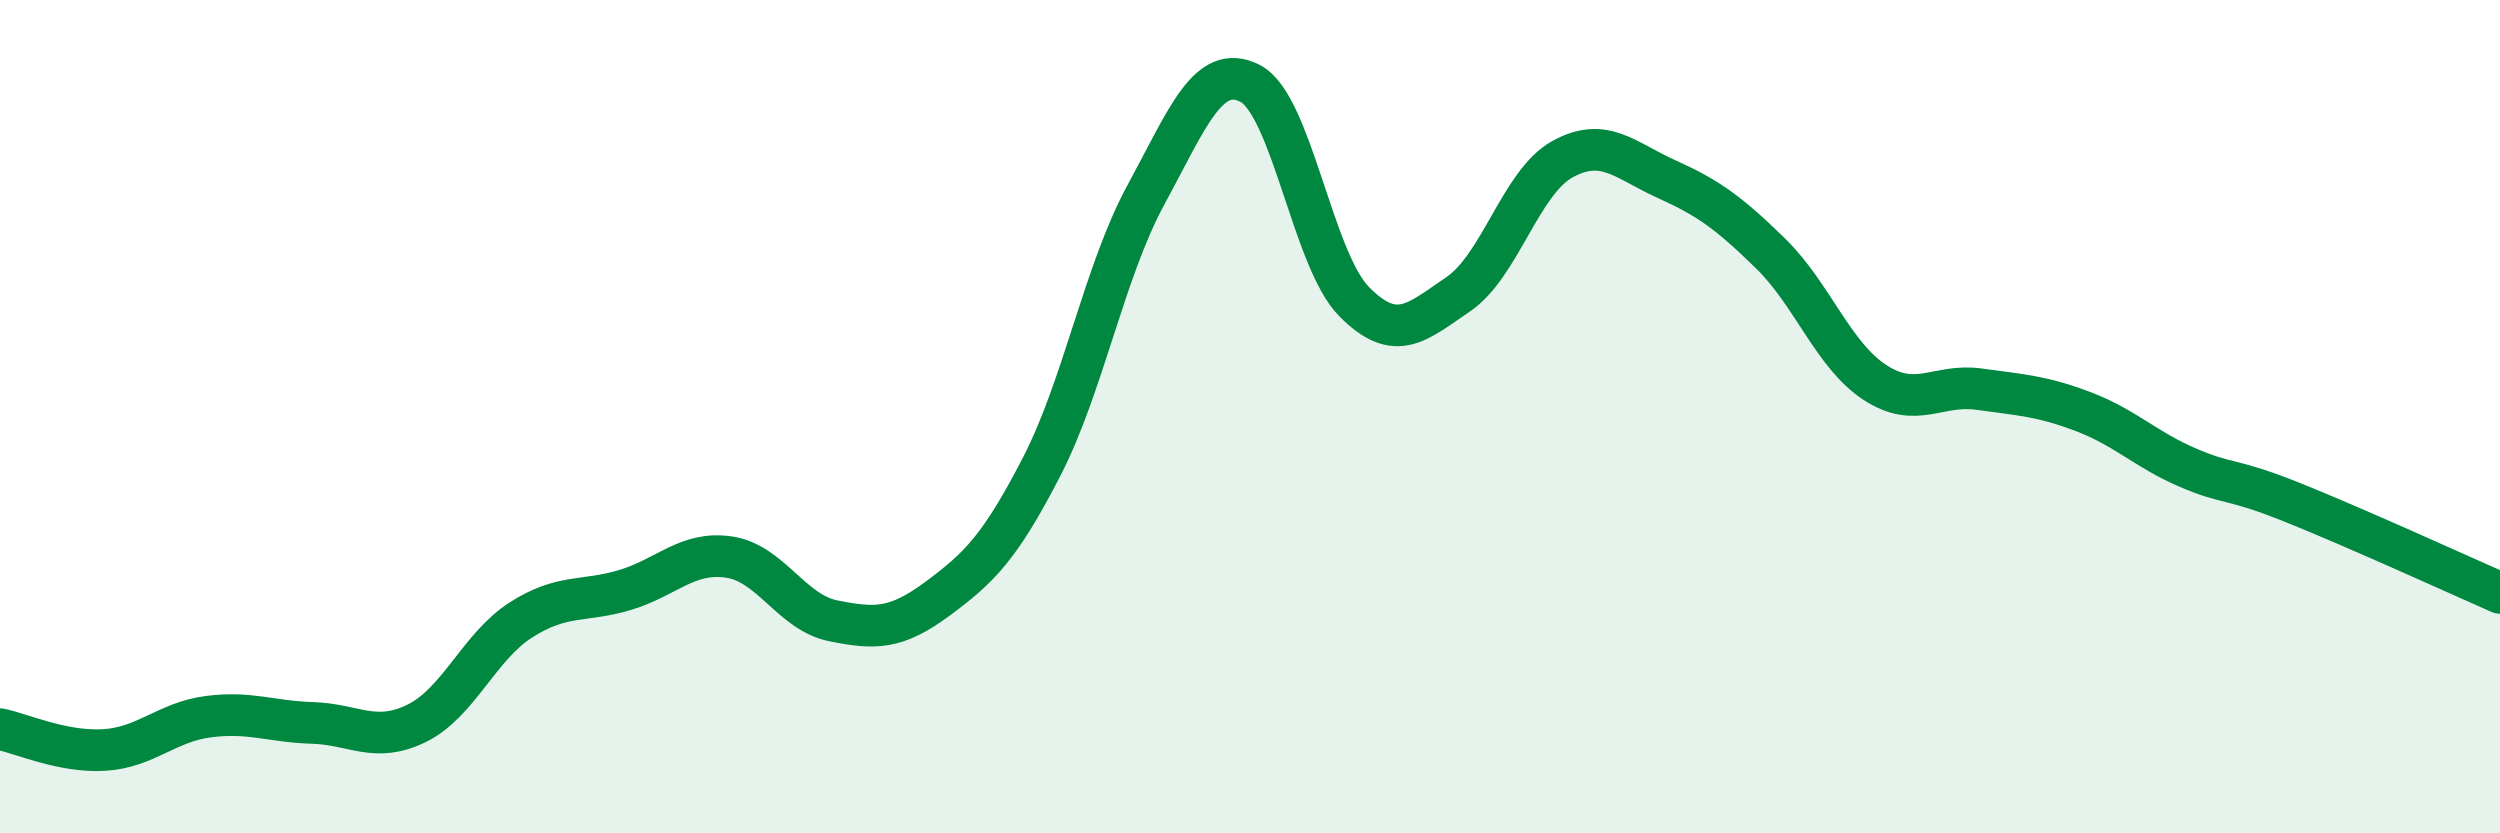
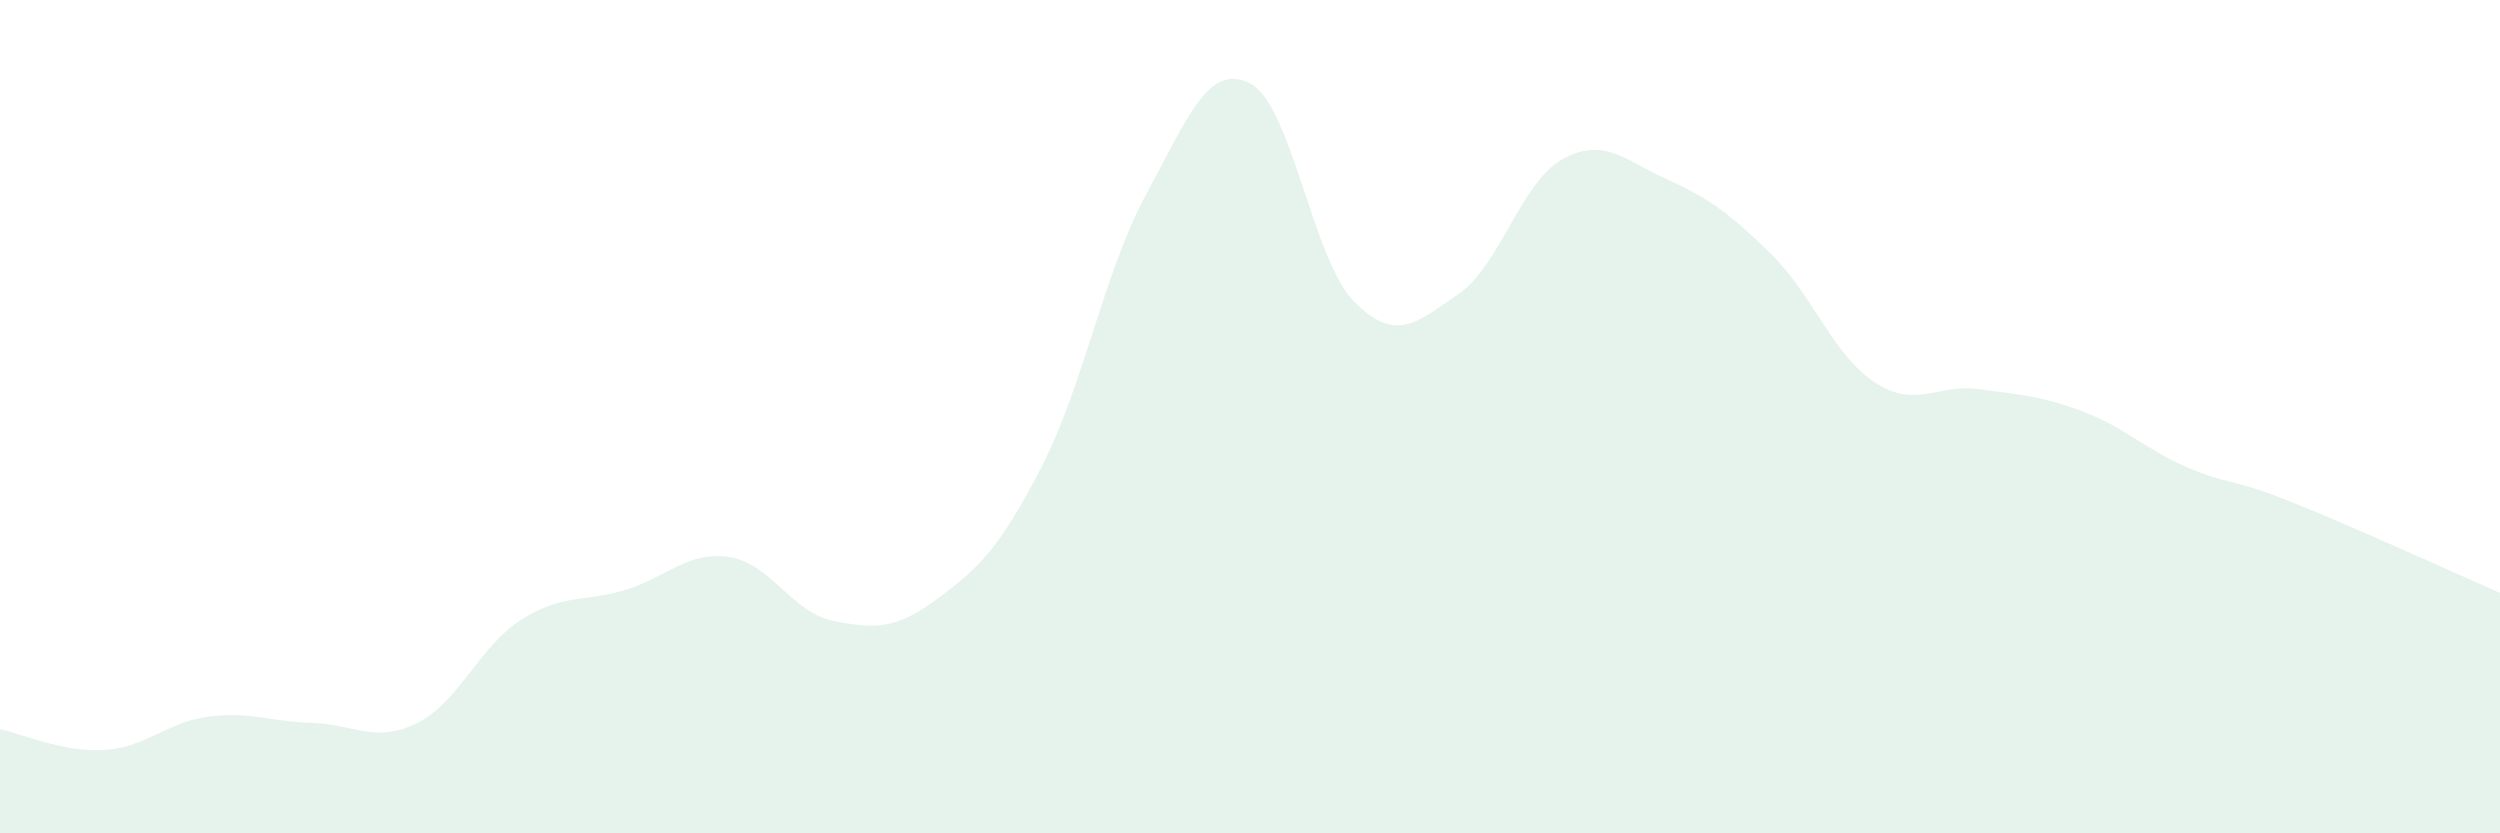
<svg xmlns="http://www.w3.org/2000/svg" width="60" height="20" viewBox="0 0 60 20">
  <path d="M 0,17.5 C 0.5,17.6 1.5,18.06 2.5,18 C 3.5,17.94 4,17.33 5,17.2 C 6,17.07 6.5,17.32 7.5,17.35 C 8.5,17.38 9,17.85 10,17.36 C 11,16.87 11.5,15.52 12.5,14.88 C 13.5,14.24 14,14.46 15,14.16 C 16,13.86 16.5,13.22 17.5,13.37 C 18.5,13.52 19,14.7 20,14.9 C 21,15.1 21.5,15.11 22.5,14.37 C 23.5,13.63 24,13.14 25,11.2 C 26,9.26 26.5,6.52 27.5,4.68 C 28.5,2.84 29,1.49 30,2 C 31,2.51 31.5,6.23 32.5,7.24 C 33.5,8.25 34,7.74 35,7.06 C 36,6.38 36.5,4.37 37.5,3.82 C 38.5,3.27 39,3.85 40,4.3 C 41,4.75 41.5,5.11 42.5,6.09 C 43.5,7.07 44,8.53 45,9.18 C 46,9.83 46.5,9.2 47.5,9.34 C 48.5,9.48 49,9.5 50,9.88 C 51,10.26 51.5,10.79 52.5,11.22 C 53.5,11.65 53.5,11.45 55,12.05 C 56.5,12.65 59,13.79 60,14.23L60 20L0 20Z" fill="#008740" opacity="0.1" stroke-linecap="round" stroke-linejoin="round" />
-   <path d="M 0,17.5 C 0.5,17.6 1.5,18.06 2.5,18 C 3.5,17.94 4,17.33 5,17.2 C 6,17.07 6.5,17.32 7.5,17.35 C 8.5,17.38 9,17.85 10,17.36 C 11,16.87 11.5,15.52 12.5,14.88 C 13.5,14.24 14,14.46 15,14.16 C 16,13.86 16.5,13.22 17.5,13.37 C 18.5,13.52 19,14.7 20,14.9 C 21,15.1 21.5,15.11 22.5,14.37 C 23.5,13.63 24,13.14 25,11.2 C 26,9.26 26.5,6.52 27.5,4.68 C 28.5,2.84 29,1.49 30,2 C 31,2.51 31.5,6.23 32.5,7.24 C 33.5,8.25 34,7.74 35,7.06 C 36,6.38 36.5,4.37 37.5,3.82 C 38.5,3.27 39,3.85 40,4.3 C 41,4.75 41.5,5.11 42.5,6.09 C 43.5,7.07 44,8.53 45,9.18 C 46,9.83 46.5,9.2 47.5,9.34 C 48.5,9.48 49,9.5 50,9.88 C 51,10.26 51.5,10.79 52.5,11.22 C 53.5,11.65 53.5,11.45 55,12.05 C 56.5,12.65 59,13.79 60,14.23" stroke="#008740" stroke-width="1" fill="none" stroke-linecap="round" stroke-linejoin="round" />
</svg>